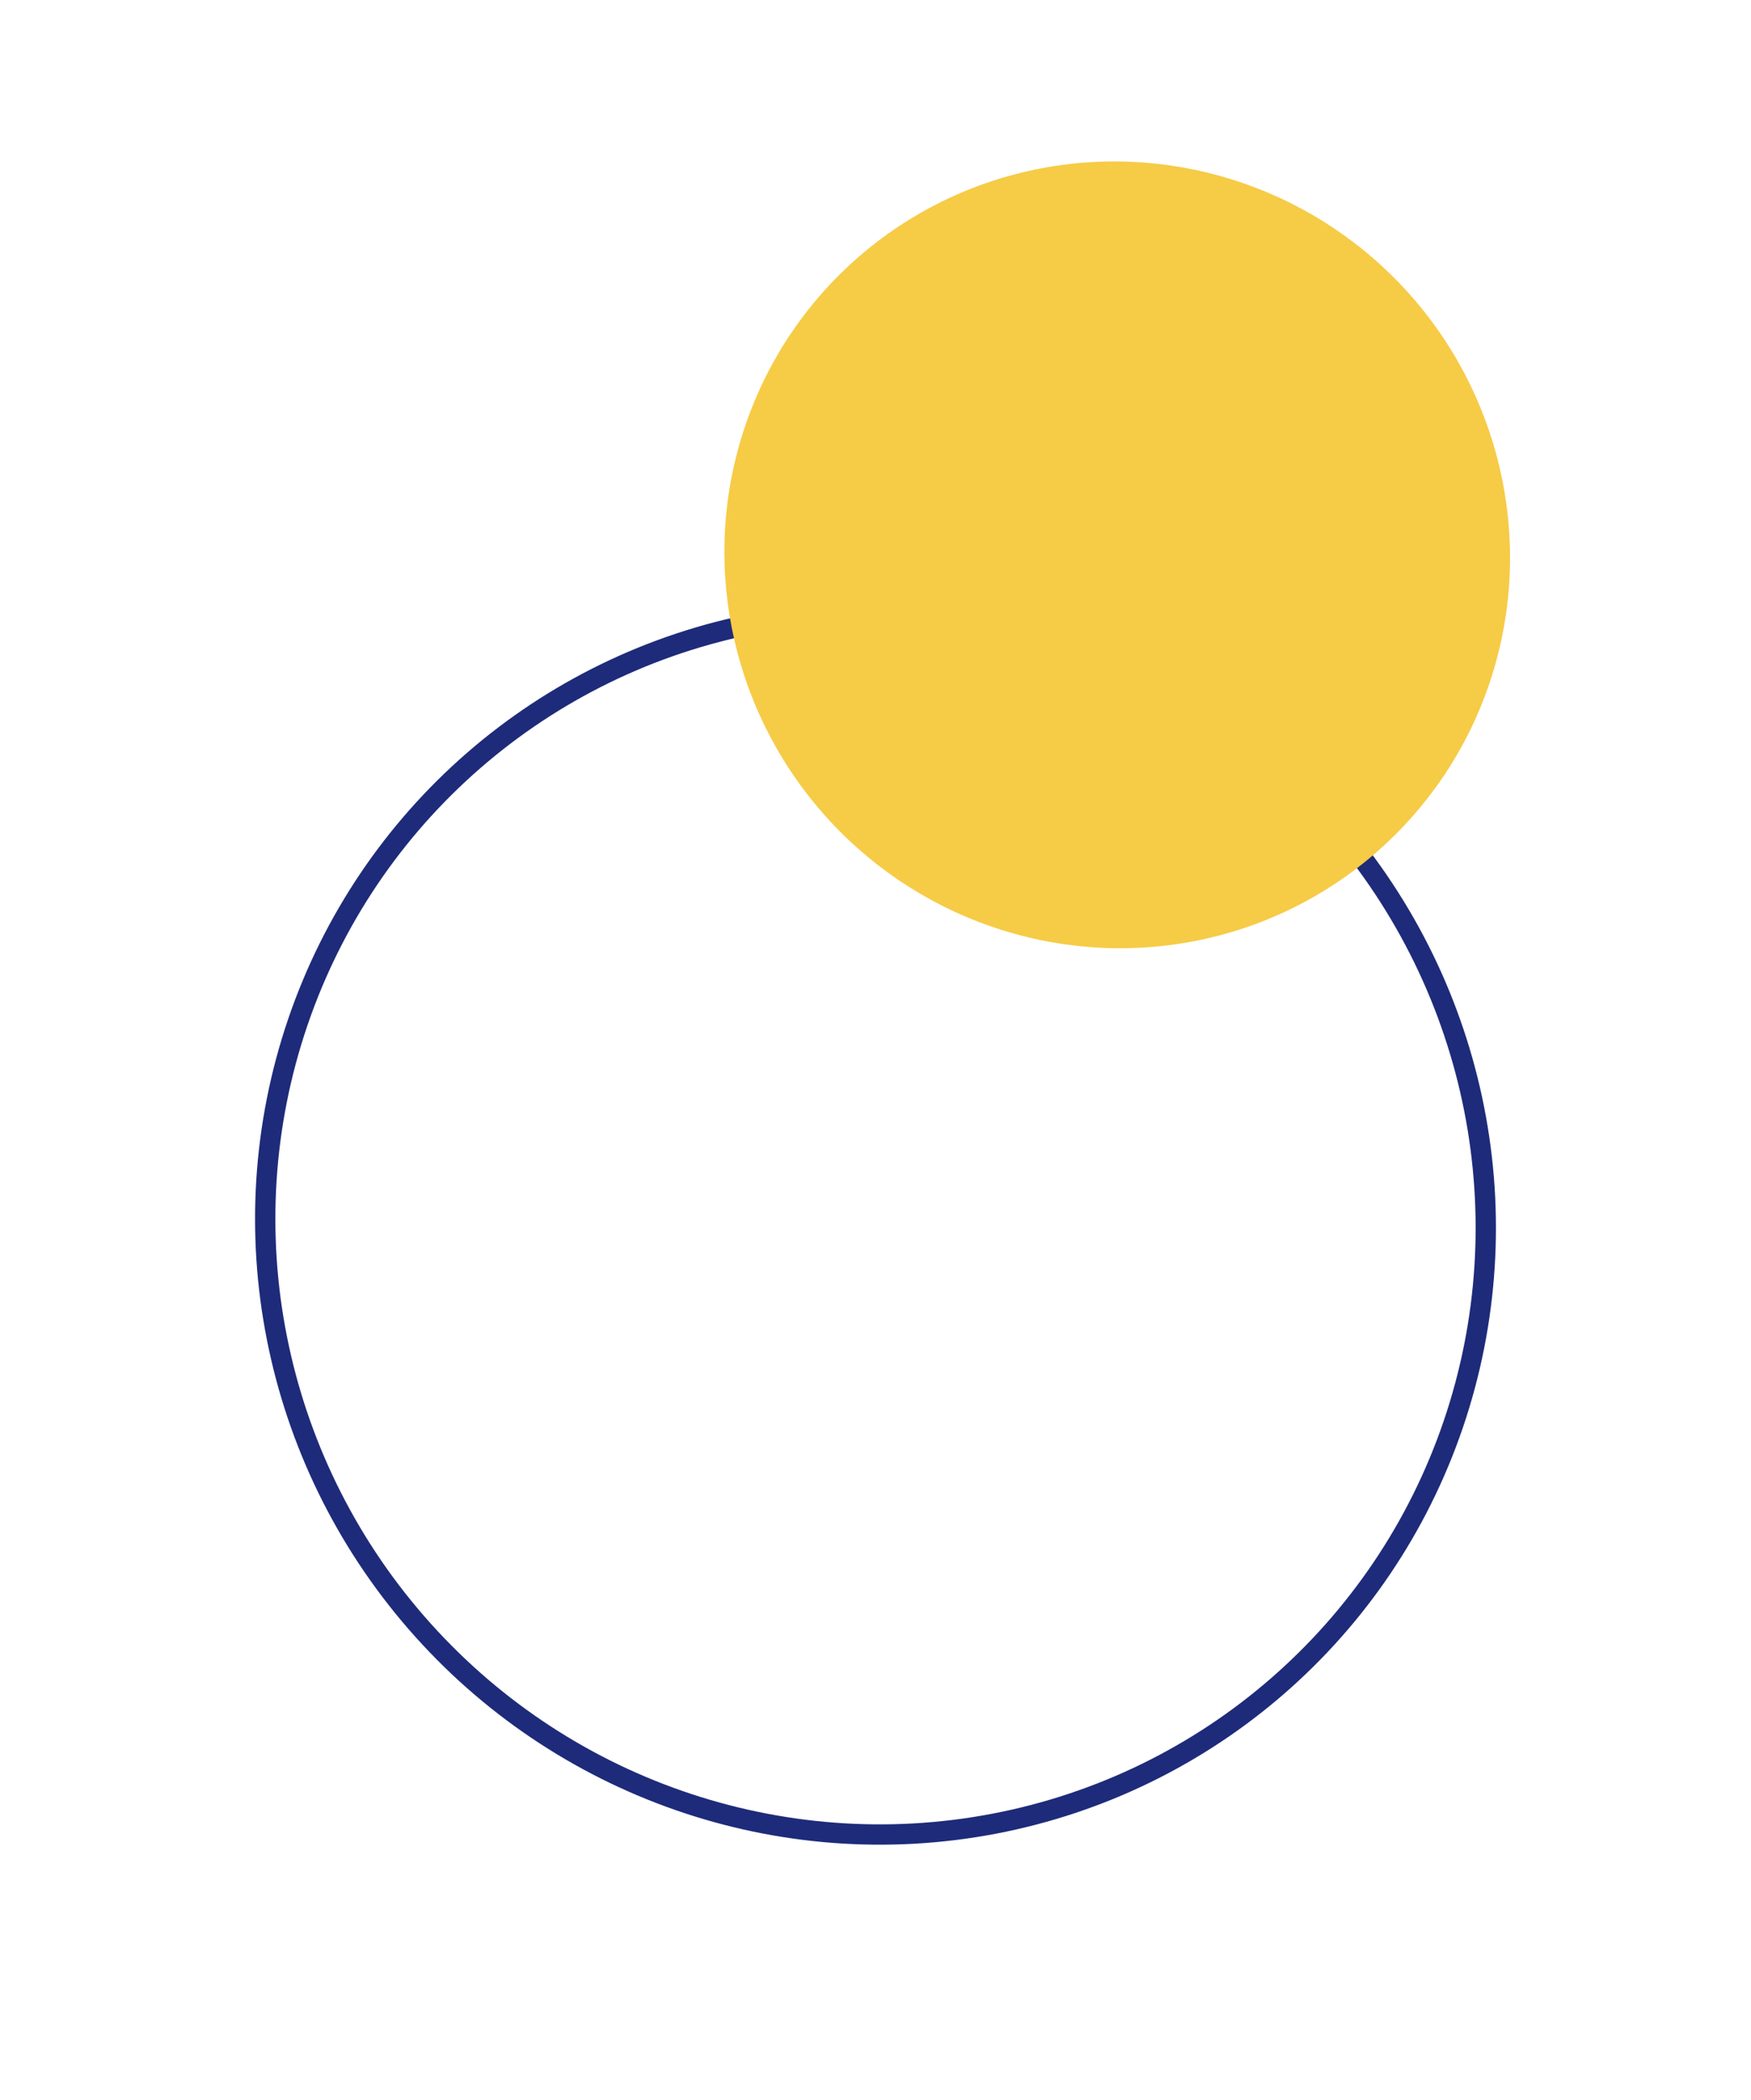
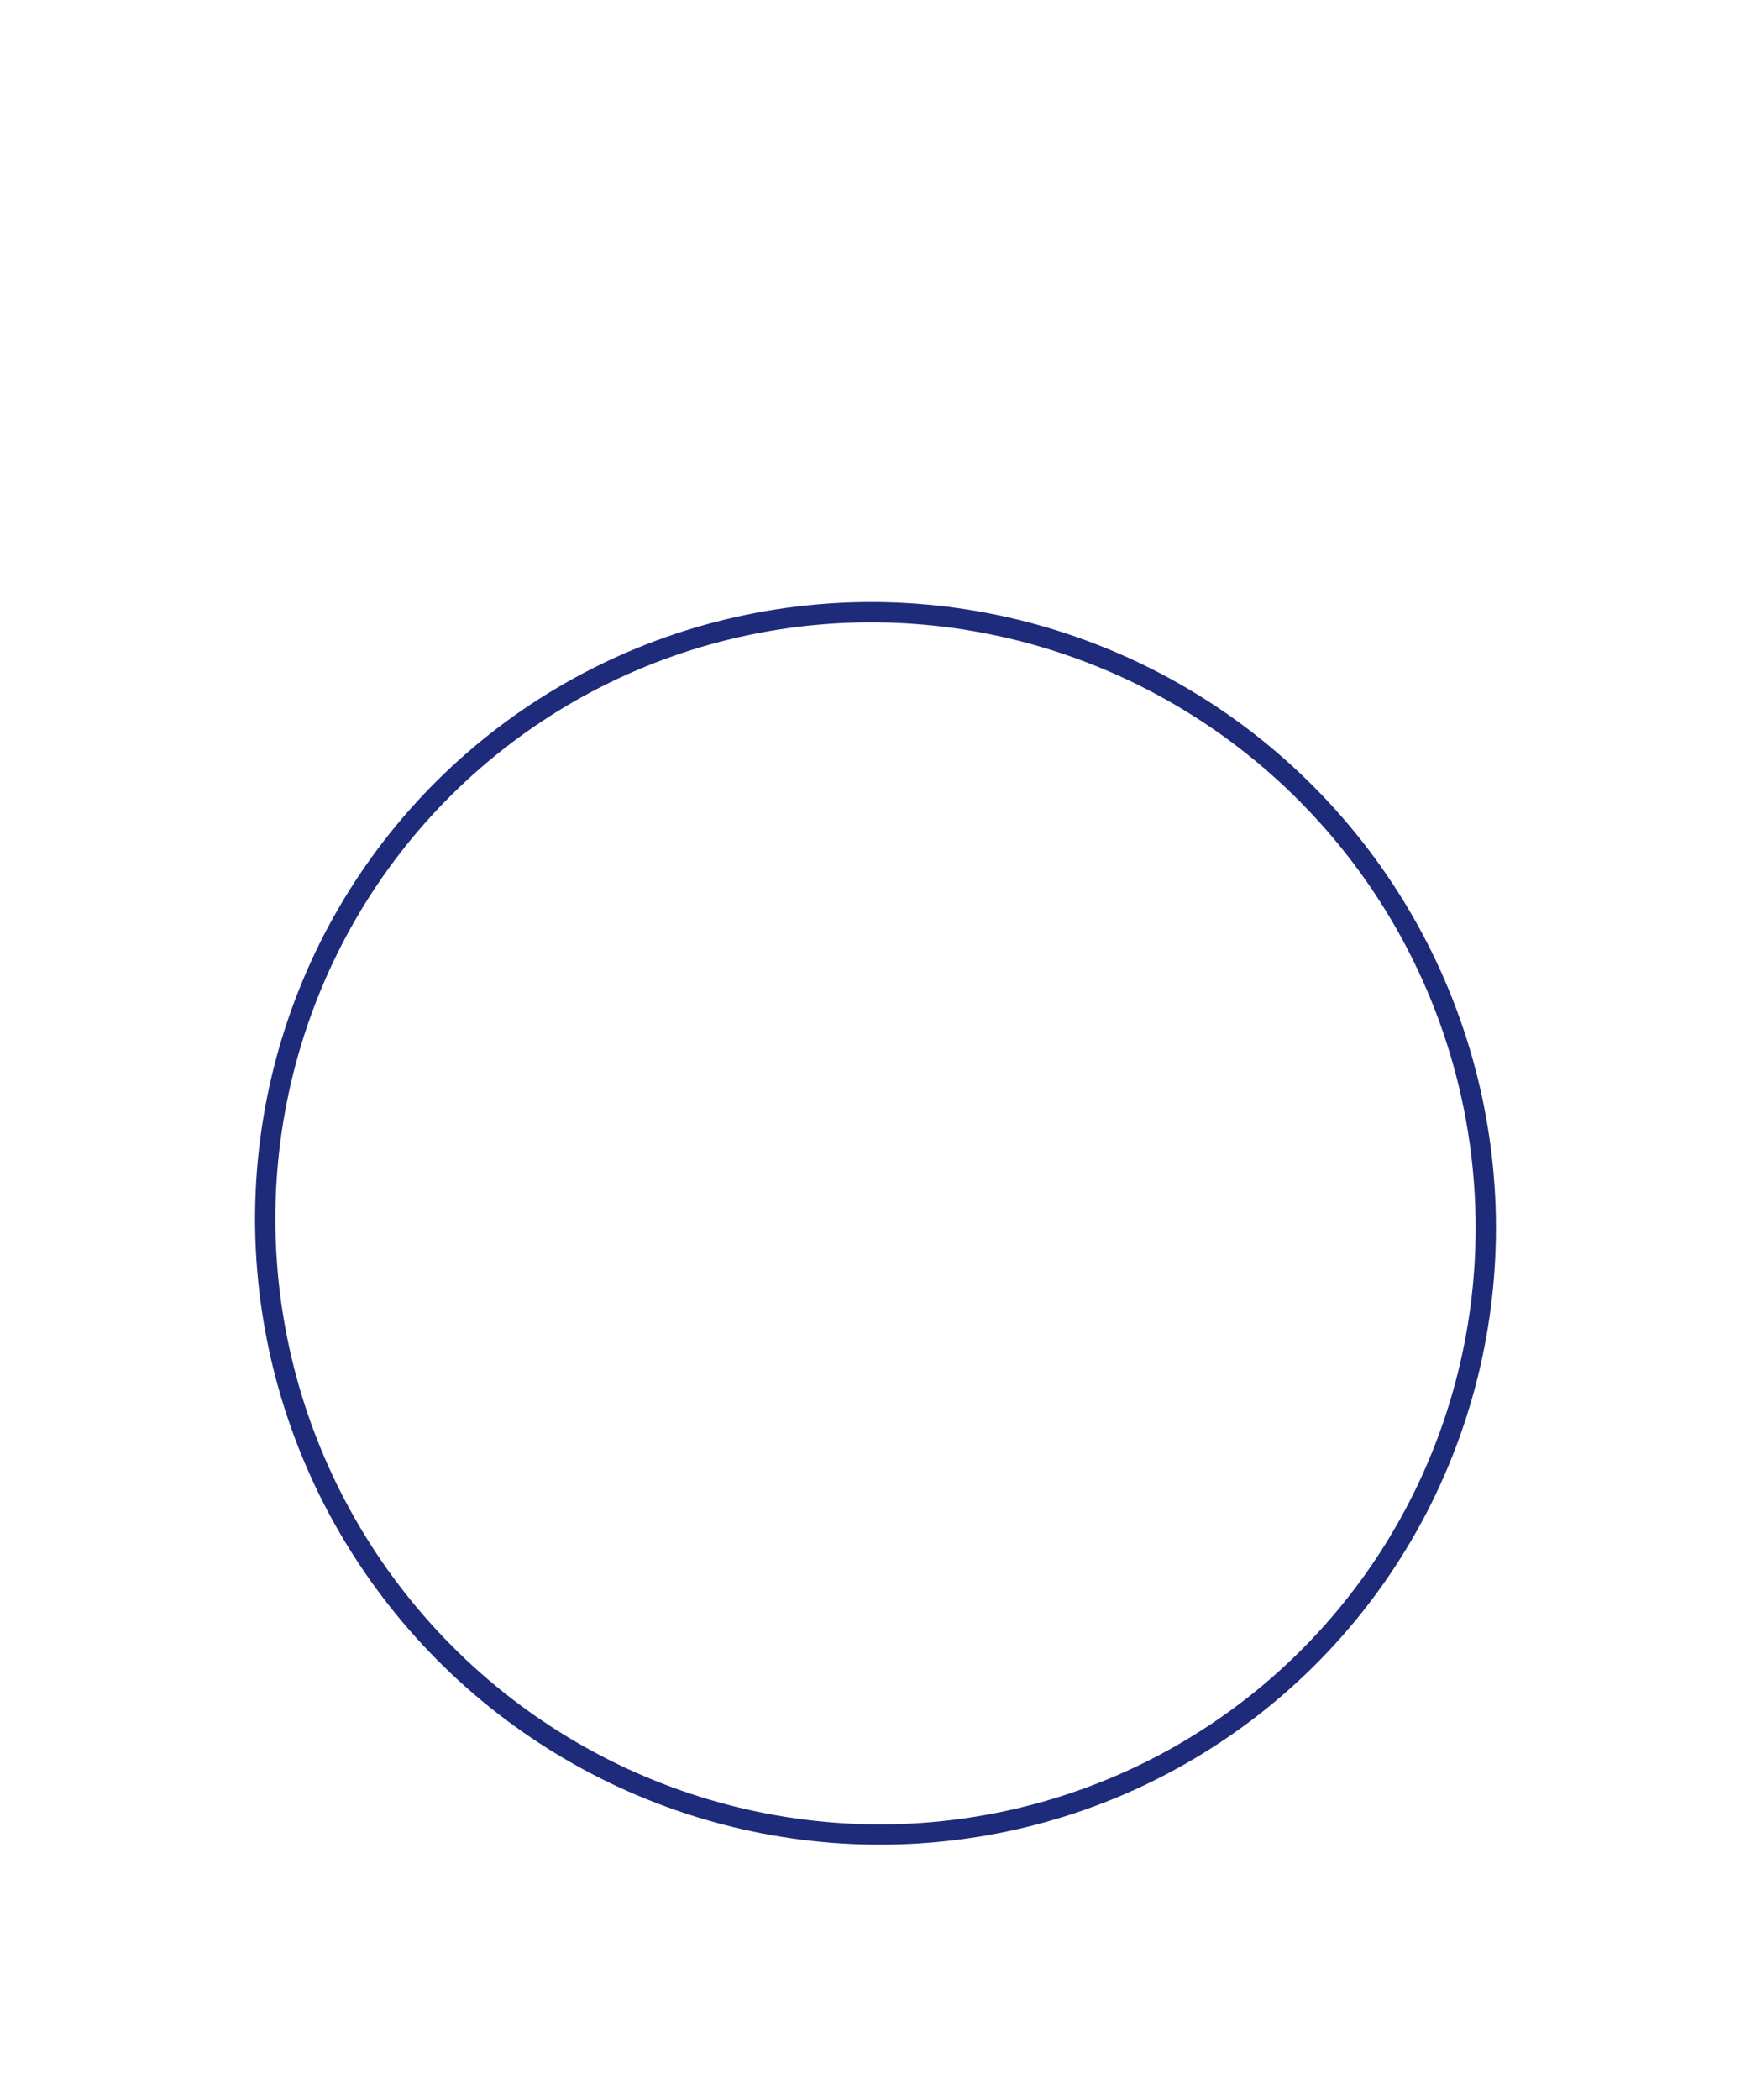
<svg xmlns="http://www.w3.org/2000/svg" width="344.854" height="413.345" viewBox="0 0 344.854 413.345">
  <g data-name="Group 18597" transform="translate(-1183.983 -2237.332)">
    <ellipse data-name="Ellipse 925" cx="119.815" cy="120.69" rx="119.815" ry="120.69" transform="rotate(139 297.401 1530.6)" style="fill:none;stroke:#1e2b7a;stroke-width:4px" />
-     <ellipse data-name="Ellipse 924" cx="77.122" cy="77.686" rx="77.122" ry="77.686" transform="rotate(139 316.421 1460.176)" style="fill:#f6cb46" />
  </g>
</svg>